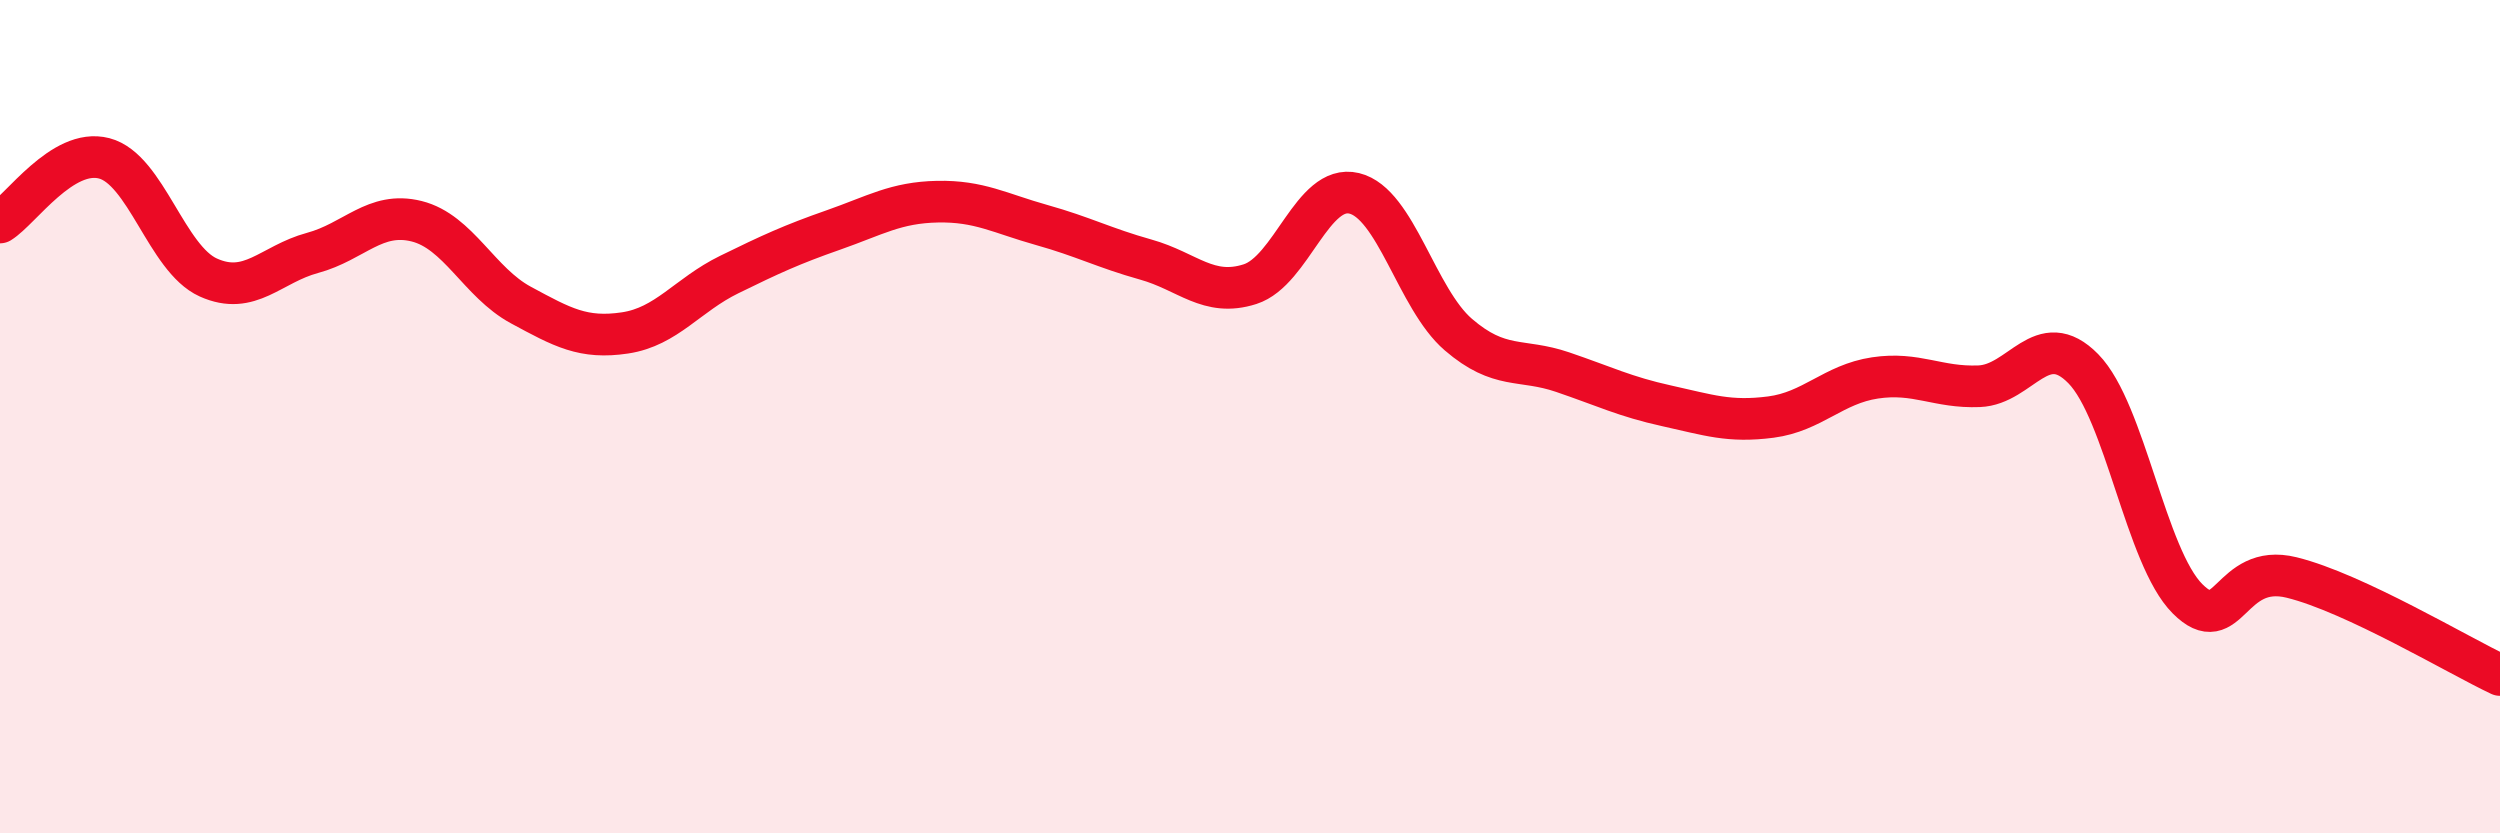
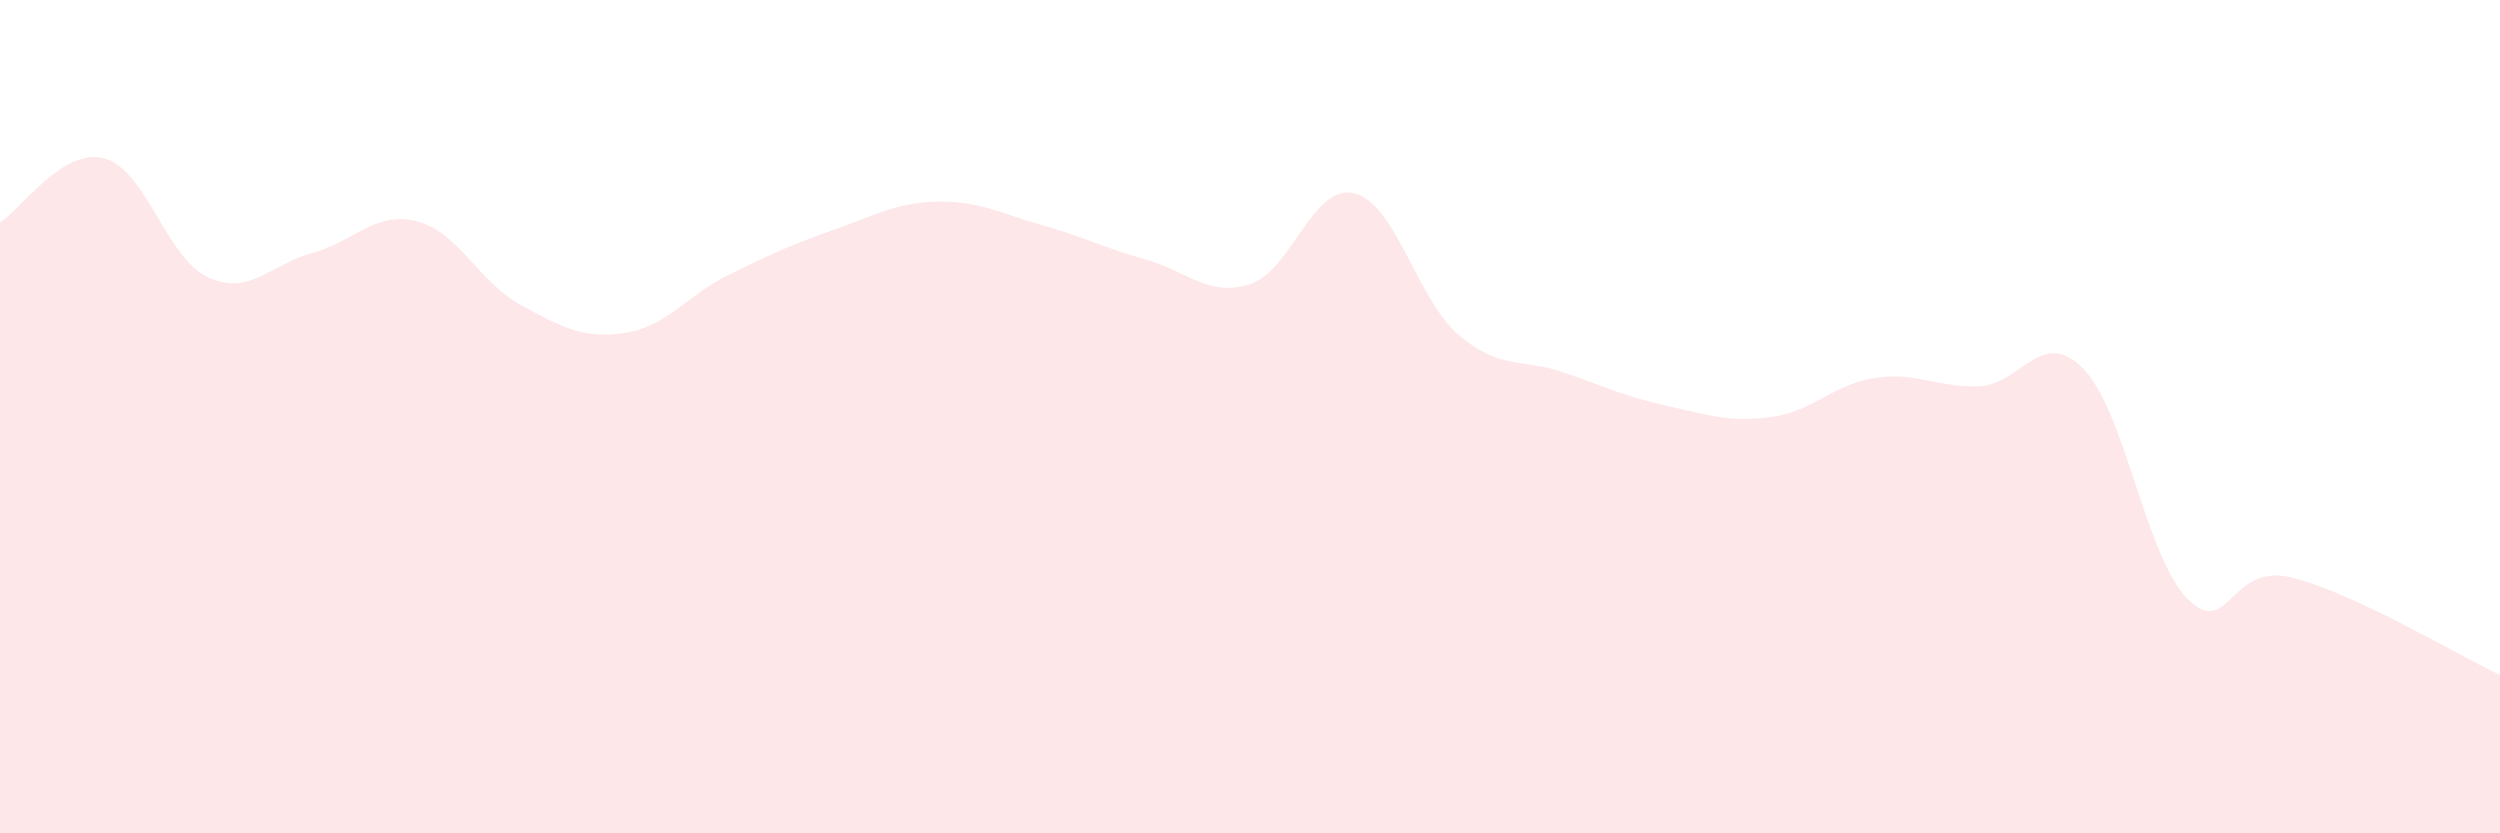
<svg xmlns="http://www.w3.org/2000/svg" width="60" height="20" viewBox="0 0 60 20">
  <path d="M 0,5.34 C 0.5,5.03 1.5,3.54 2.5,3.8 C 3.5,4.06 4,6.21 5,6.66 C 6,7.11 6.5,6.34 7.5,6.07 C 8.5,5.8 9,5.06 10,5.31 C 11,5.56 11.5,6.78 12.5,7.32 C 13.5,7.86 14,8.14 15,7.99 C 16,7.84 16.5,7.08 17.5,6.59 C 18.5,6.1 19,5.87 20,5.52 C 21,5.17 21.5,4.86 22.5,4.84 C 23.5,4.82 24,5.12 25,5.4 C 26,5.68 26.5,5.95 27.5,6.23 C 28.5,6.51 29,7.14 30,6.82 C 31,6.5 31.5,4.4 32.5,4.64 C 33.5,4.88 34,7.17 35,8.03 C 36,8.89 36.5,8.59 37.5,8.93 C 38.5,9.27 39,9.52 40,9.74 C 41,9.96 41.5,10.14 42.5,10.01 C 43.5,9.88 44,9.22 45,9.07 C 46,8.92 46.5,9.31 47.5,9.27 C 48.5,9.23 49,7.83 50,8.85 C 51,9.87 51.5,13.37 52.5,14.37 C 53.5,15.37 53.5,13.49 55,13.86 C 56.5,14.23 59,15.73 60,16.2L60 20L0 20Z" fill="#EB0A25" opacity="0.1" stroke-linecap="round" stroke-linejoin="round" />
-   <path d="M 0,5.34 C 0.5,5.03 1.5,3.54 2.5,3.8 C 3.5,4.06 4,6.21 5,6.66 C 6,7.11 6.5,6.34 7.5,6.07 C 8.5,5.8 9,5.06 10,5.31 C 11,5.56 11.5,6.78 12.5,7.32 C 13.5,7.86 14,8.14 15,7.99 C 16,7.84 16.5,7.08 17.5,6.59 C 18.5,6.1 19,5.87 20,5.52 C 21,5.17 21.5,4.86 22.5,4.84 C 23.5,4.82 24,5.12 25,5.4 C 26,5.68 26.5,5.95 27.5,6.23 C 28.5,6.51 29,7.14 30,6.82 C 31,6.5 31.5,4.4 32.5,4.64 C 33.5,4.88 34,7.17 35,8.03 C 36,8.89 36.5,8.59 37.5,8.93 C 38.5,9.27 39,9.52 40,9.74 C 41,9.96 41.5,10.14 42.5,10.01 C 43.5,9.88 44,9.22 45,9.07 C 46,8.92 46.5,9.31 47.5,9.27 C 48.5,9.23 49,7.83 50,8.85 C 51,9.87 51.5,13.37 52.5,14.37 C 53.5,15.37 53.5,13.49 55,13.86 C 56.5,14.23 59,15.73 60,16.2" stroke="#EB0A25" stroke-width="1" fill="none" stroke-linecap="round" stroke-linejoin="round" />
</svg>